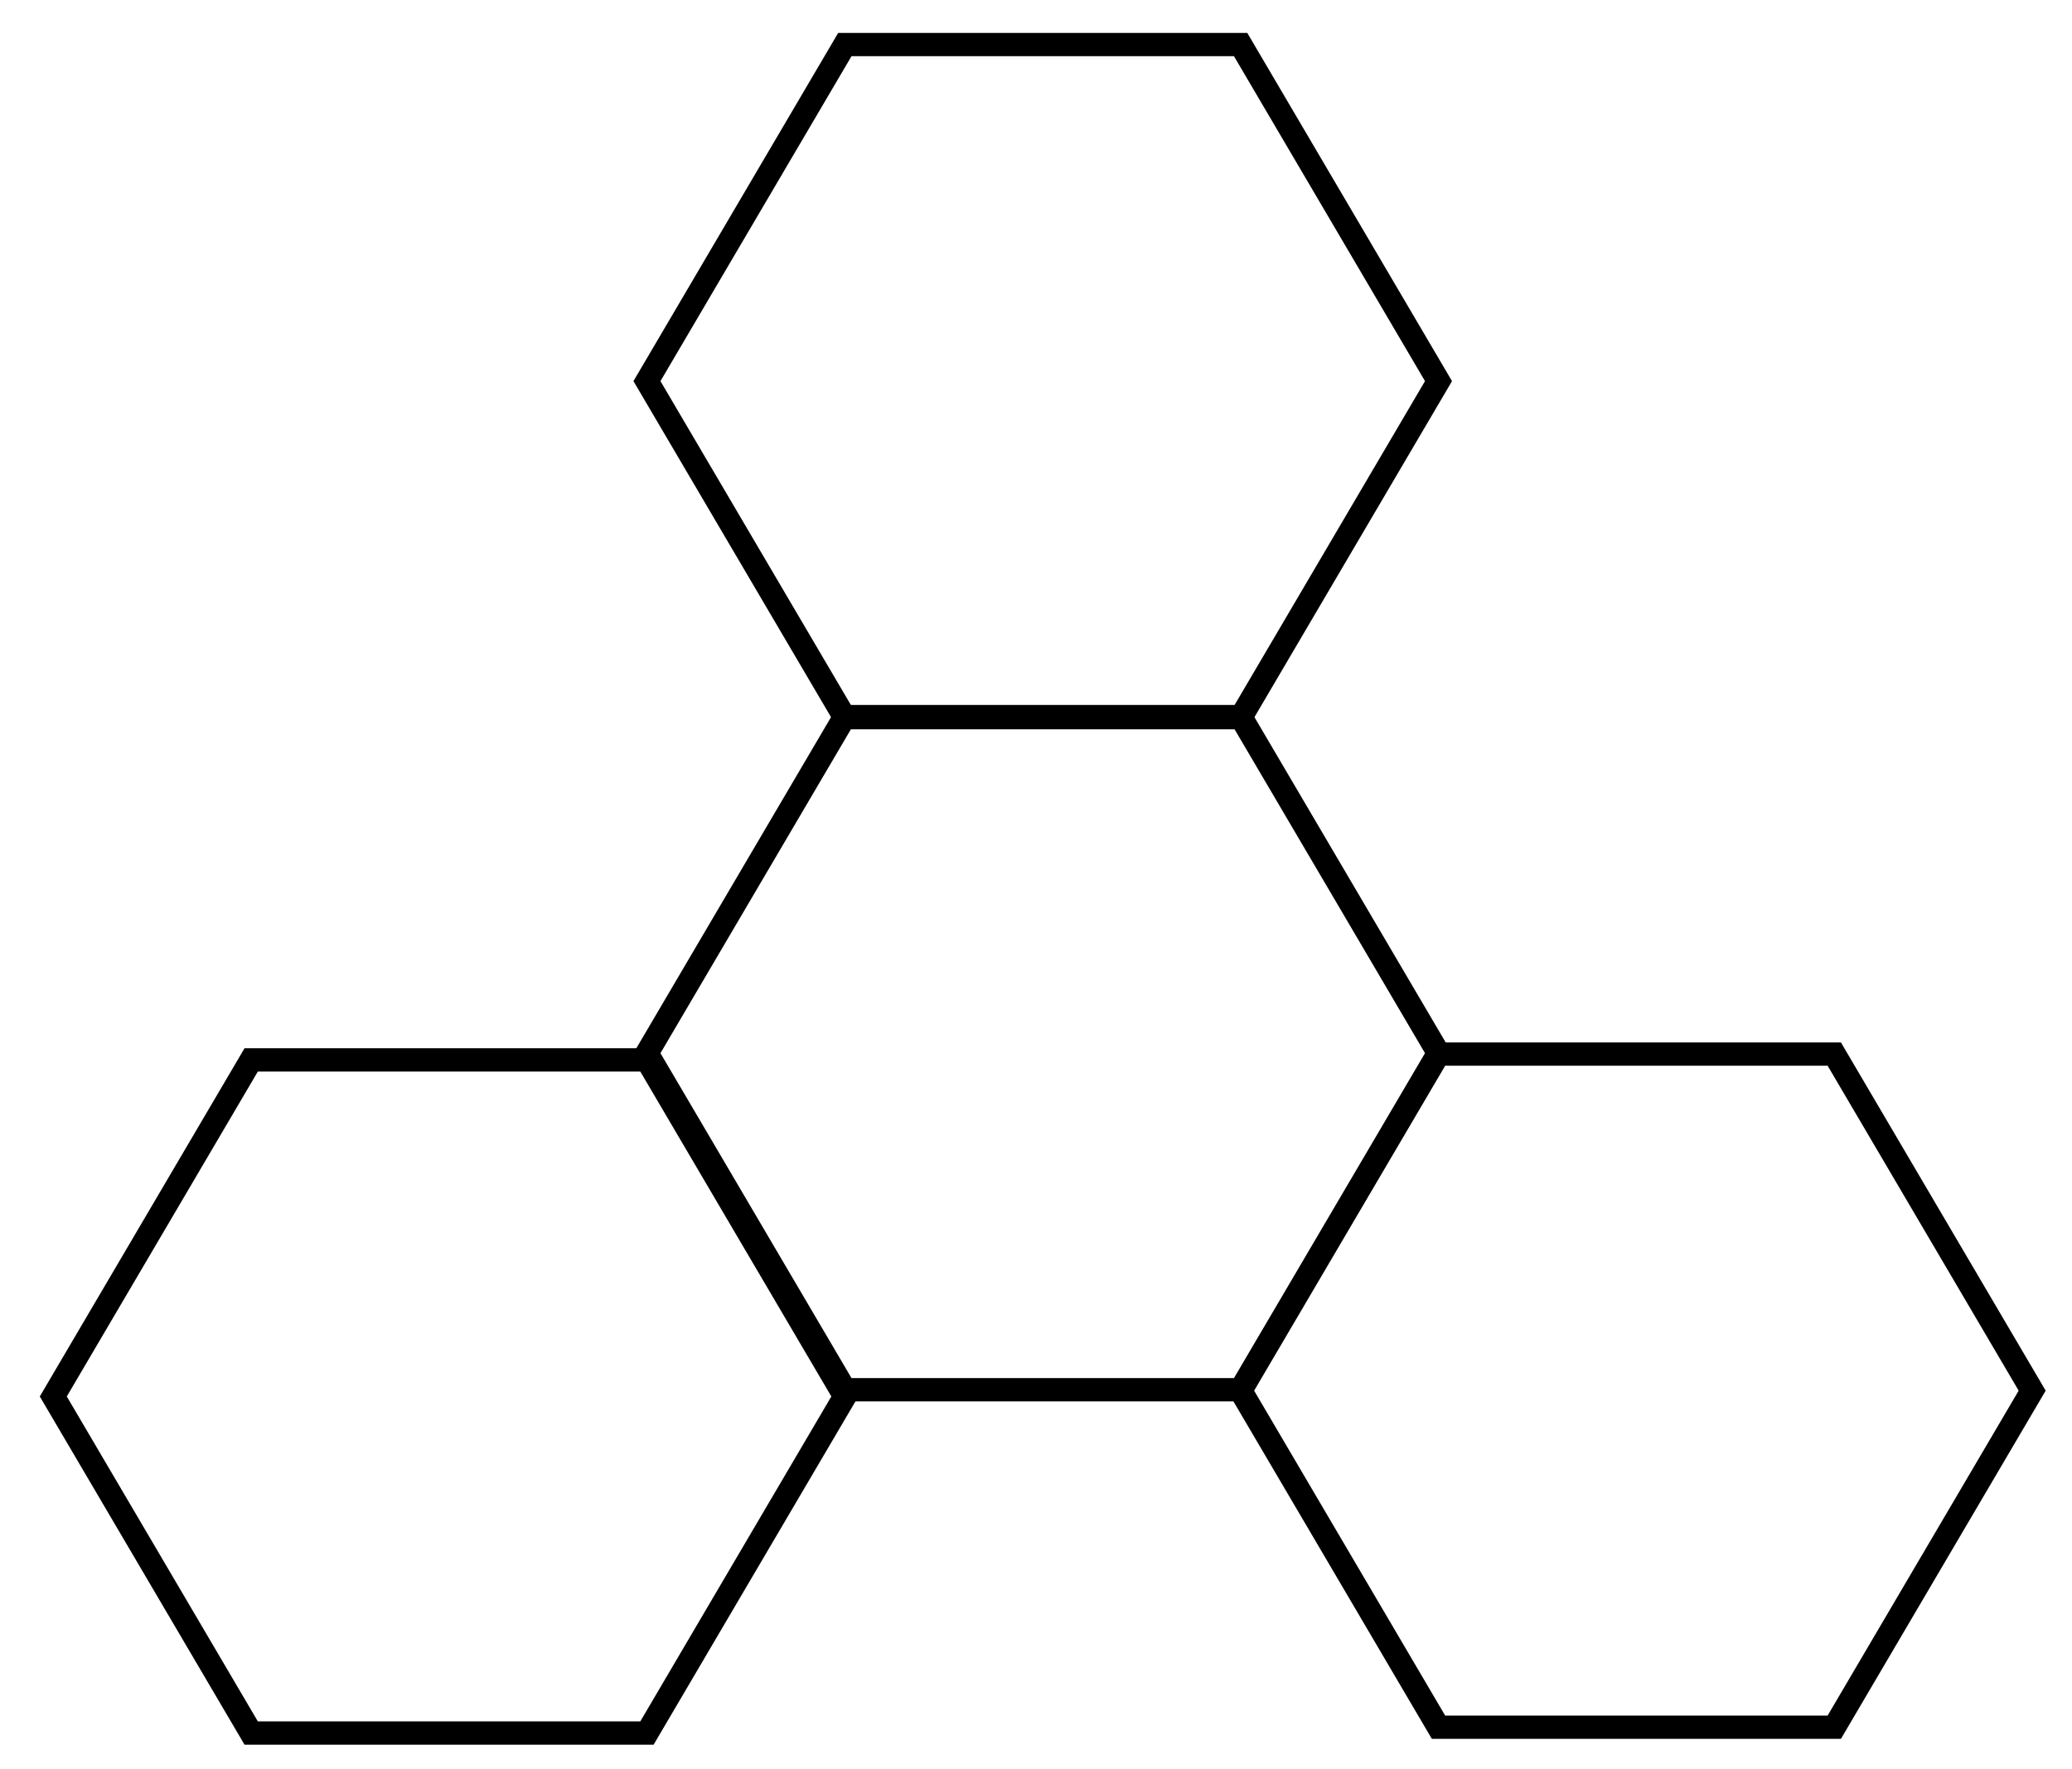
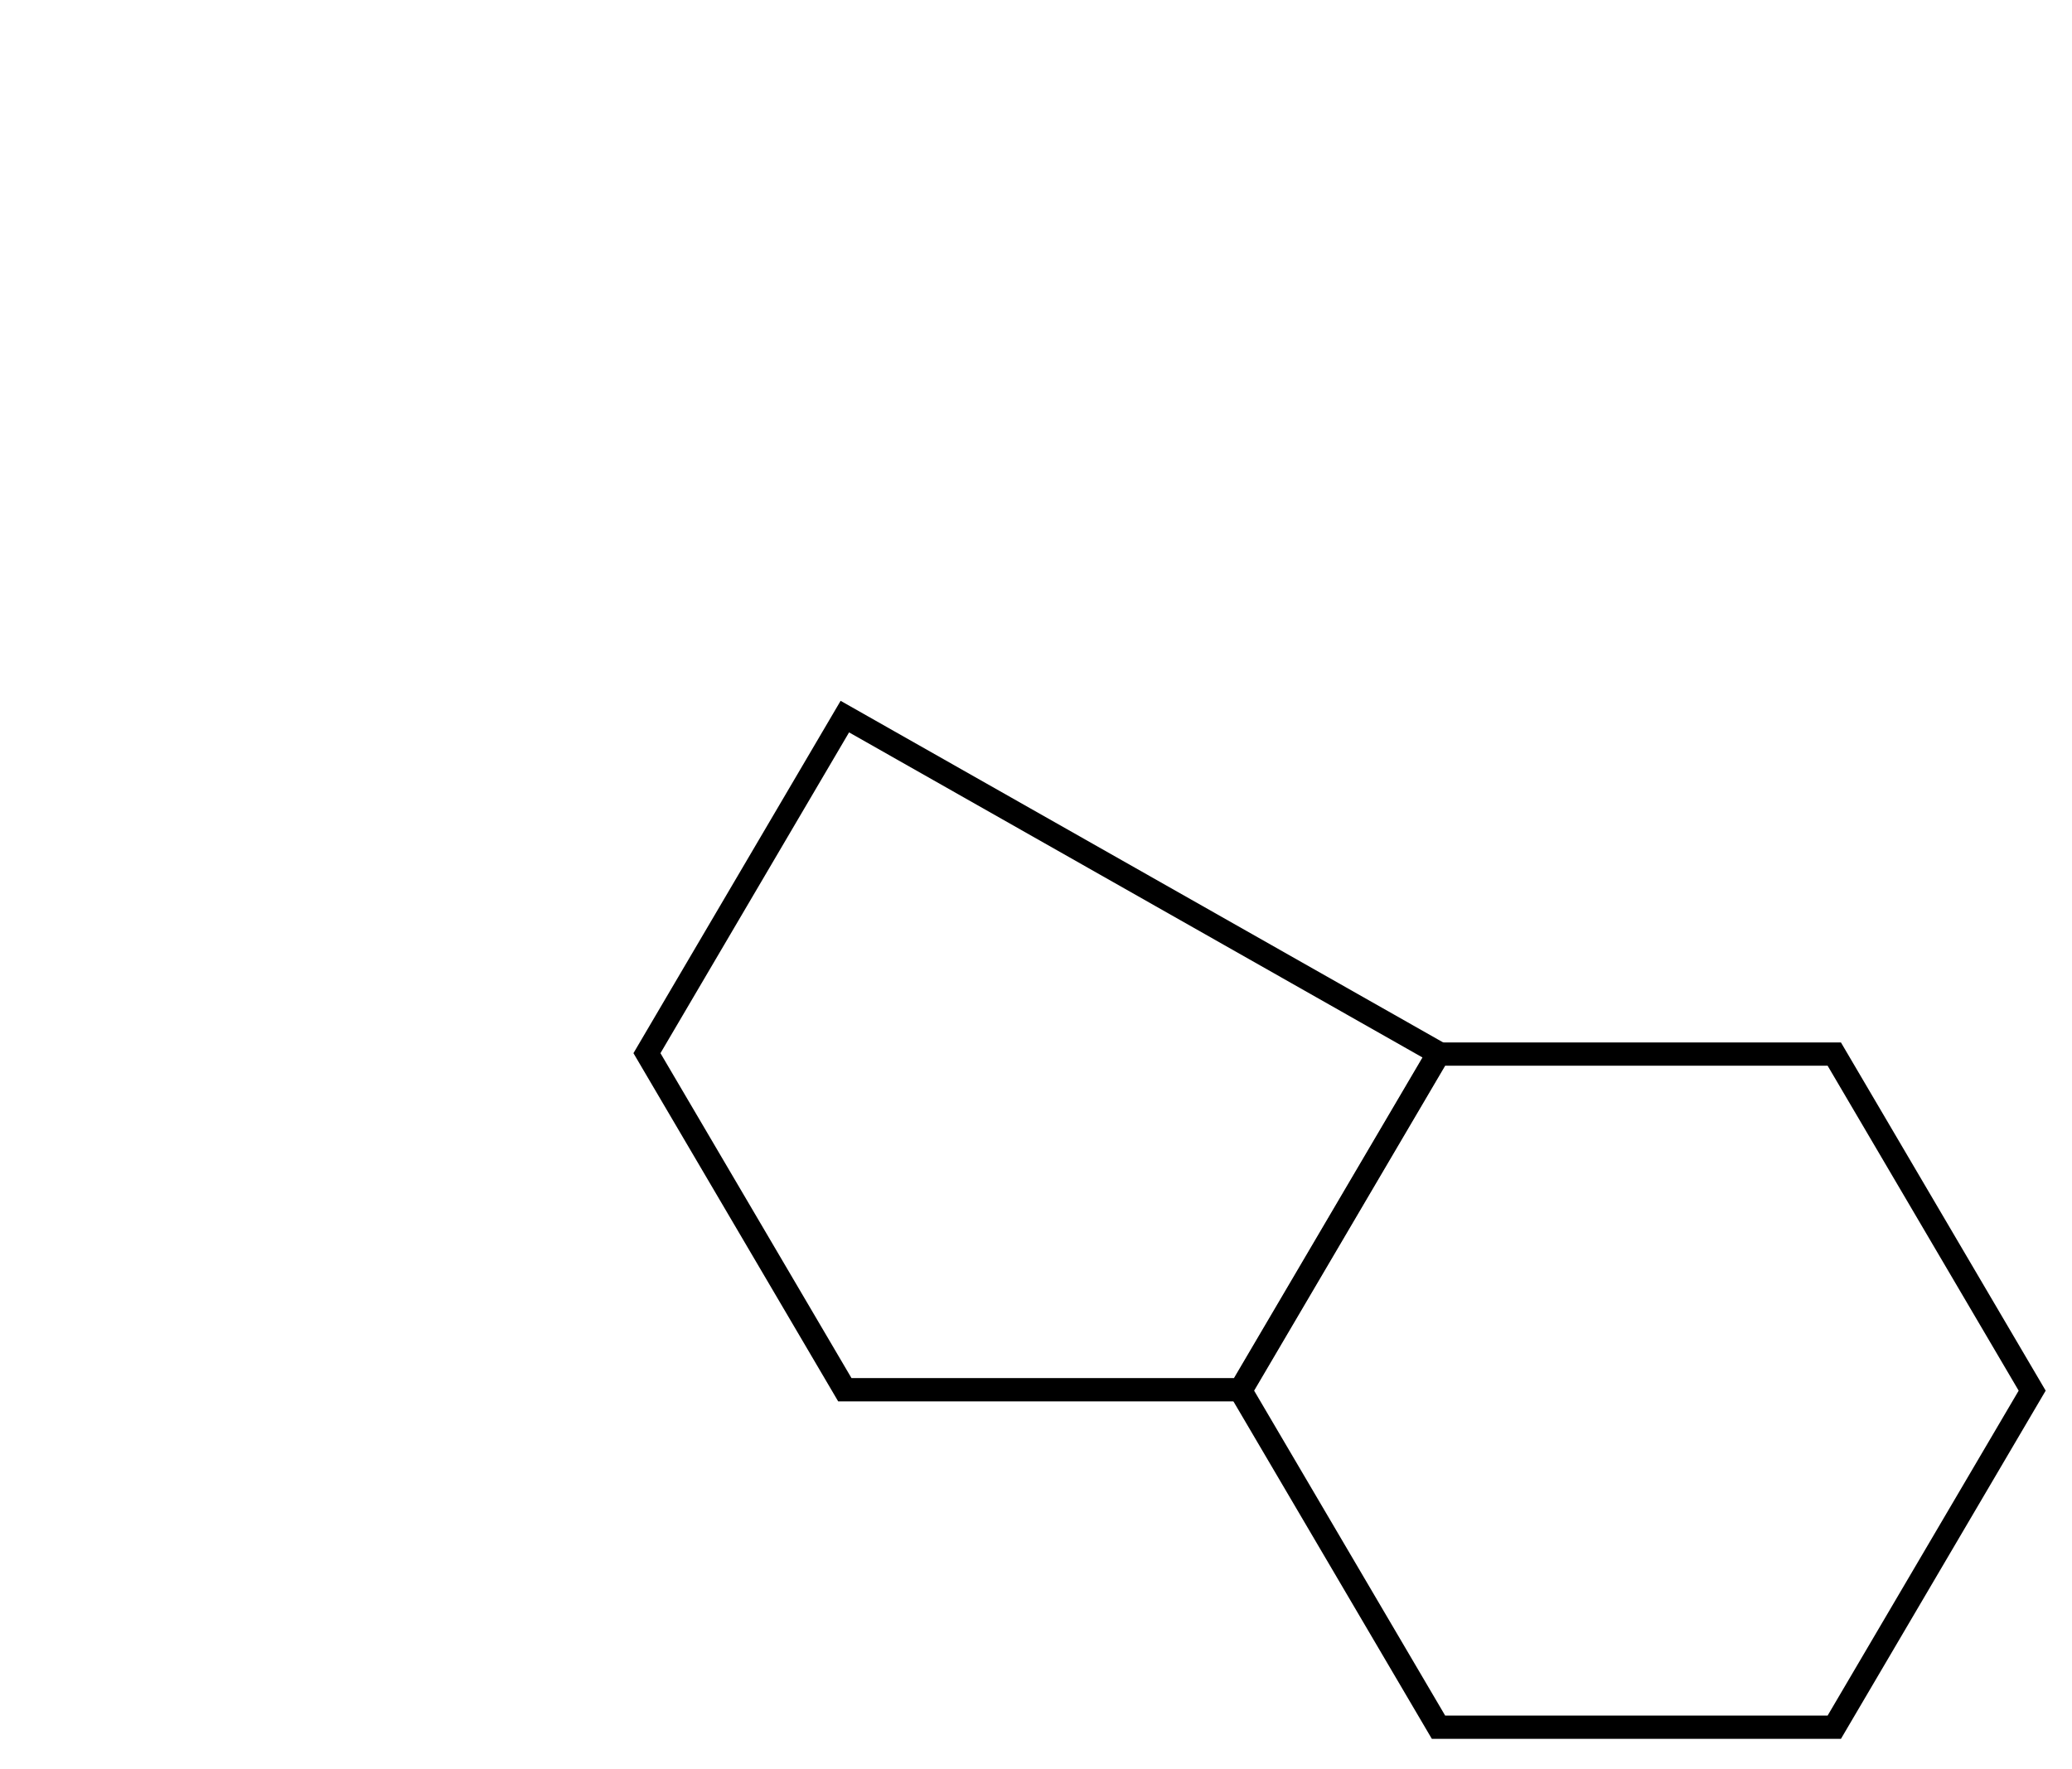
<svg xmlns="http://www.w3.org/2000/svg" width="89" height="76" viewBox="0 0 89 76">
-   <path fill="none" stroke-width="10" stroke-linecap="butt" stroke-linejoin="miter" stroke="rgb(0%, 0%, 0%)" stroke-opacity="1" stroke-miterlimit="4" d="M 22.891 160 L 107.891 15.391 L 277.891 15.391 L 362.891 160 L 277.891 304.609 L 107.891 304.609 Z M 22.891 160 " transform="matrix(0.1, 0, 0, -0.1, 0, 76)" />
-   <path fill="none" stroke-width="10" stroke-linecap="butt" stroke-linejoin="miter" stroke="rgb(0%, 0%, 0%)" stroke-opacity="1" stroke-miterlimit="4" d="M 277.891 307.5 L 362.891 162.891 L 532.891 162.891 L 617.891 307.5 L 532.891 452.109 L 362.891 452.109 Z M 277.891 307.5 " transform="matrix(0.1, 0, 0, -0.1, 0, 76)" />
+   <path fill="none" stroke-width="10" stroke-linecap="butt" stroke-linejoin="miter" stroke="rgb(0%, 0%, 0%)" stroke-opacity="1" stroke-miterlimit="4" d="M 277.891 307.5 L 362.891 162.891 L 532.891 162.891 L 617.891 307.5 L 362.891 452.109 Z M 277.891 307.5 " transform="matrix(0.1, 0, 0, -0.1, 0, 76)" />
  <path fill="none" stroke-width="10" stroke-linecap="butt" stroke-linejoin="miter" stroke="rgb(0%, 0%, 0%)" stroke-opacity="1" stroke-miterlimit="4" d="M 532.891 162.5 L 617.891 17.891 L 787.891 17.891 L 872.891 162.5 L 787.891 307.109 L 617.891 307.109 Z M 532.891 162.5 " transform="matrix(0.1, 0, 0, -0.1, 0, 76)" />
-   <path fill="none" stroke-width="10" stroke-linecap="butt" stroke-linejoin="miter" stroke="rgb(0%, 0%, 0%)" stroke-opacity="1" stroke-miterlimit="4" d="M 277.891 596.25 L 362.891 740.859 L 532.891 740.859 L 617.891 596.25 L 532.891 451.641 L 362.891 451.641 Z M 277.891 596.25 " transform="matrix(0.1, 0, 0, -0.1, 0, 76)" />
</svg>